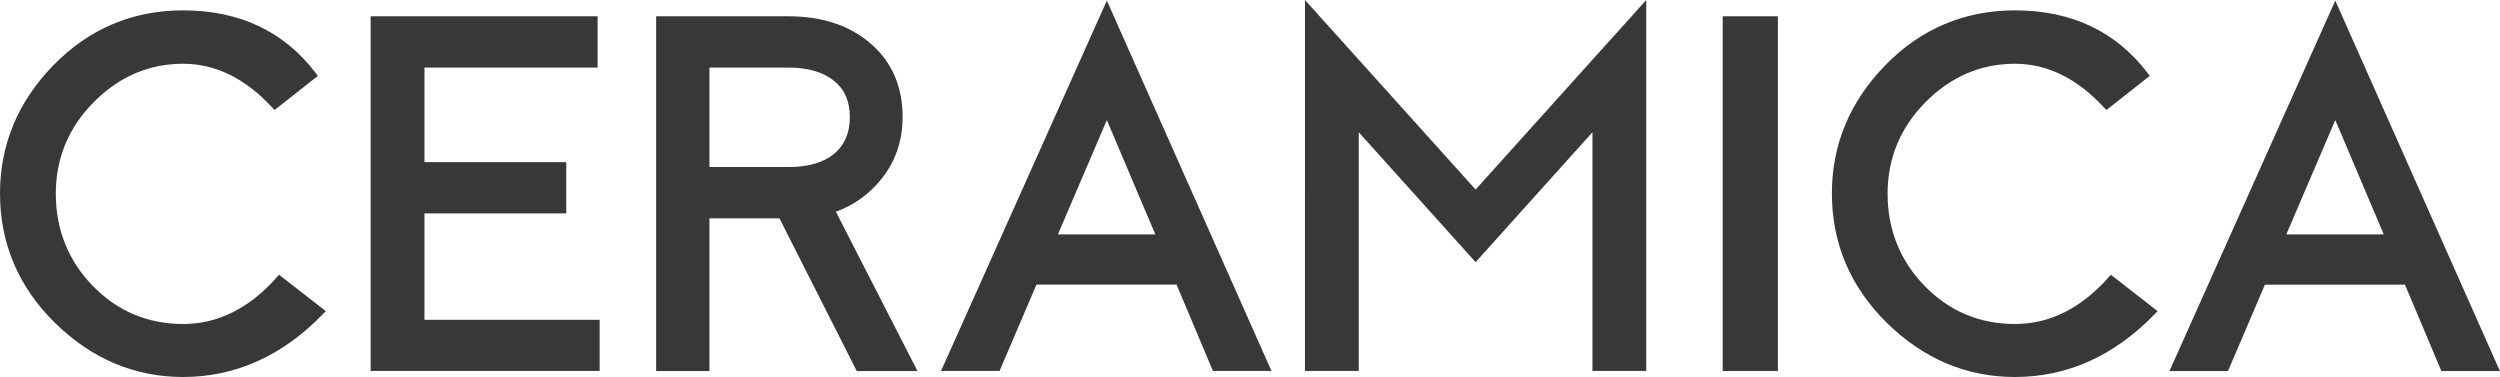
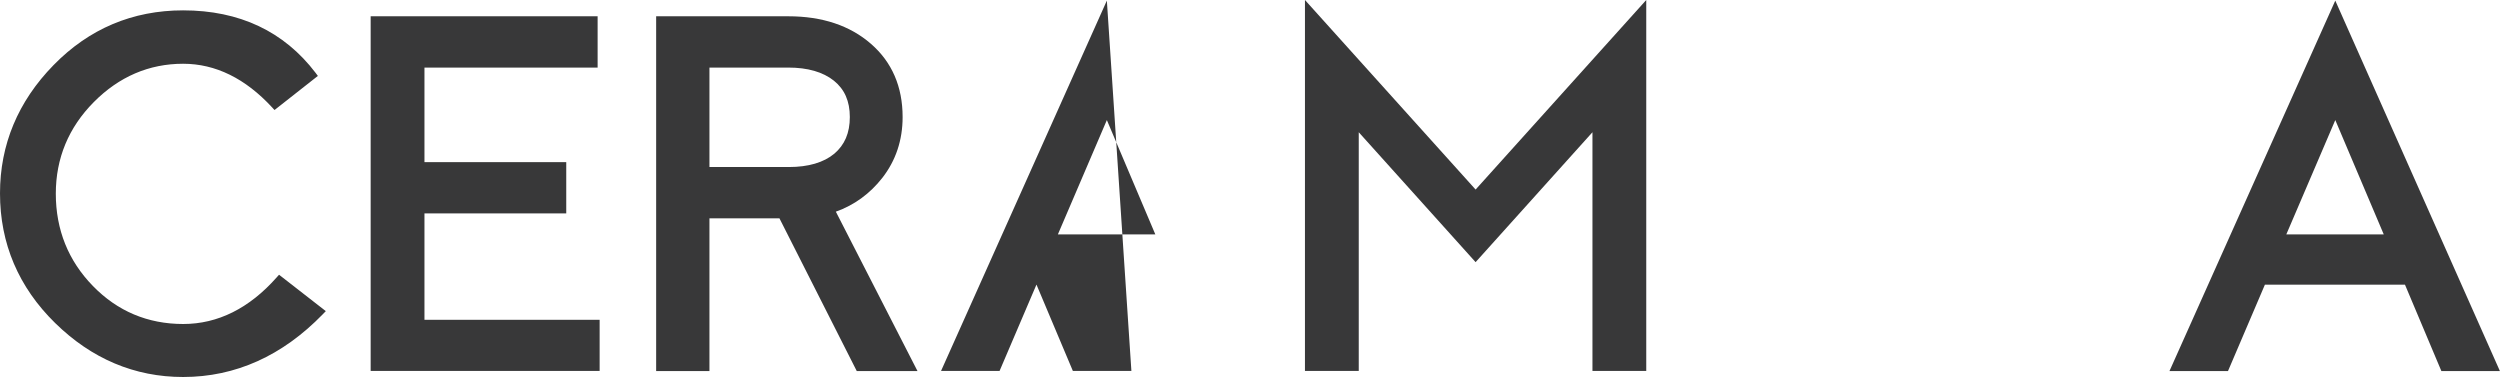
<svg xmlns="http://www.w3.org/2000/svg" version="1.1" id="Layer_1" x="0px" y="0px" viewBox="0 0 248.61 37.49" style="enable-background:new 0 0 248.61 37.49;" xml:space="preserve">
  <style type="text/css">
	.st0{fill:#383839;}
</style>
  <g>
    <g>
      <g>
-         <path class="st0" d="M200.38,37.49c-4.82,0-9.1-1.81-12.73-5.37c-3.63-3.57-5.48-7.9-5.48-12.89c0-4.85,1.79-9.14,5.32-12.75     c3.53-3.62,7.87-5.45,12.89-5.45c5.6,0,10.03,2.09,13.17,6.21l0.23,0.31l-4.31,3.39l-0.25-0.26c-2.66-2.88-5.63-4.34-8.85-4.34     c-3.38,0-6.37,1.28-8.88,3.81c-2.51,2.53-3.78,5.59-3.78,9.11c0,3.58,1.24,6.67,3.69,9.18c2.44,2.51,5.46,3.78,8.98,3.78     c3.44,0,6.57-1.56,9.29-4.63l0.24-0.27l4.65,3.62l-0.3,0.31C210.26,35.38,205.59,37.49,200.38,37.49z" />
-       </g>
+         </g>
    </g>
    <g>
      <g>
-         <path class="st0" d="M176.8,36.89h-5.49V1.62h5.49V36.89z" />
-       </g>
+         </g>
    </g>
    <g>
      <g>
        <path class="st0" d="M163.71,36.89h-5.35V13.15l-11.62,12.92l-11.62-12.92v23.74h-5.35V0l16.97,18.85L163.71,0V36.89z" />
      </g>
    </g>
-     <path class="st0" d="M110.07,0.06L93.58,36.89h5.82l3.67-8.59H117l3.62,8.59h5.82L110.07,0.06z M105.2,23.31l4.87-11.37l4.82,11.37   H105.2z" />
+     <path class="st0" d="M110.07,0.06L93.58,36.89h5.82l3.67-8.59l3.62,8.59h5.82L110.07,0.06z M105.2,23.31l4.87-11.37l4.82,11.37   H105.2z" />
    <path class="st0" d="M83.12,21.05c1.83-0.65,3.38-1.78,4.62-3.36c1.34-1.72,2.02-3.75,2.02-6.05c0-3.02-1.06-5.47-3.16-7.29   c-2.08-1.81-4.84-2.73-8.2-2.73H65.25v35.28h5.3V21.71h6.96l7.69,15.19h6.04L83.12,21.05z M78.45,16.61h-7.9V6.72h7.85   c1.92,0,3.44,0.44,4.52,1.3c1.07,0.86,1.59,2.04,1.59,3.62c0,1.58-0.51,2.77-1.55,3.65C81.91,16.16,80.39,16.61,78.45,16.61z" />
    <g>
      <g>
        <path class="st0" d="M59.63,36.89H36.86V1.62h22.57v5.1H42.21v9.4h14.1v5.1h-14.1V31.8h17.42V36.89z" />
      </g>
    </g>
    <g>
      <g>
        <path class="st0" d="M18.21,37.49c-4.82,0-9.1-1.81-12.73-5.37C1.84,28.55,0,24.21,0,19.23c0-4.85,1.79-9.14,5.32-12.75     c3.53-3.62,7.87-5.45,12.89-5.45c5.6,0,10.03,2.09,13.17,6.21l0.23,0.31l-4.31,3.39l-0.24-0.26c-2.66-2.88-5.63-4.34-8.85-4.34     c-3.38,0-6.37,1.28-8.88,3.81c-2.51,2.53-3.78,5.59-3.78,9.11c0,3.58,1.24,6.67,3.69,9.18c2.44,2.51,5.46,3.78,8.98,3.78     c3.44,0,6.57-1.56,9.29-4.63l0.24-0.27l4.65,3.62l-0.3,0.31C28.09,35.38,23.42,37.49,18.21,37.49z" />
      </g>
    </g>
    <path class="st0" d="M232.23,0.06l-16.49,36.84h5.82l3.67-8.59h13.93l3.62,8.59h5.82L232.23,0.06z M227.36,23.31l4.87-11.37   l4.82,11.37H227.36z" />
  </g>
</svg>